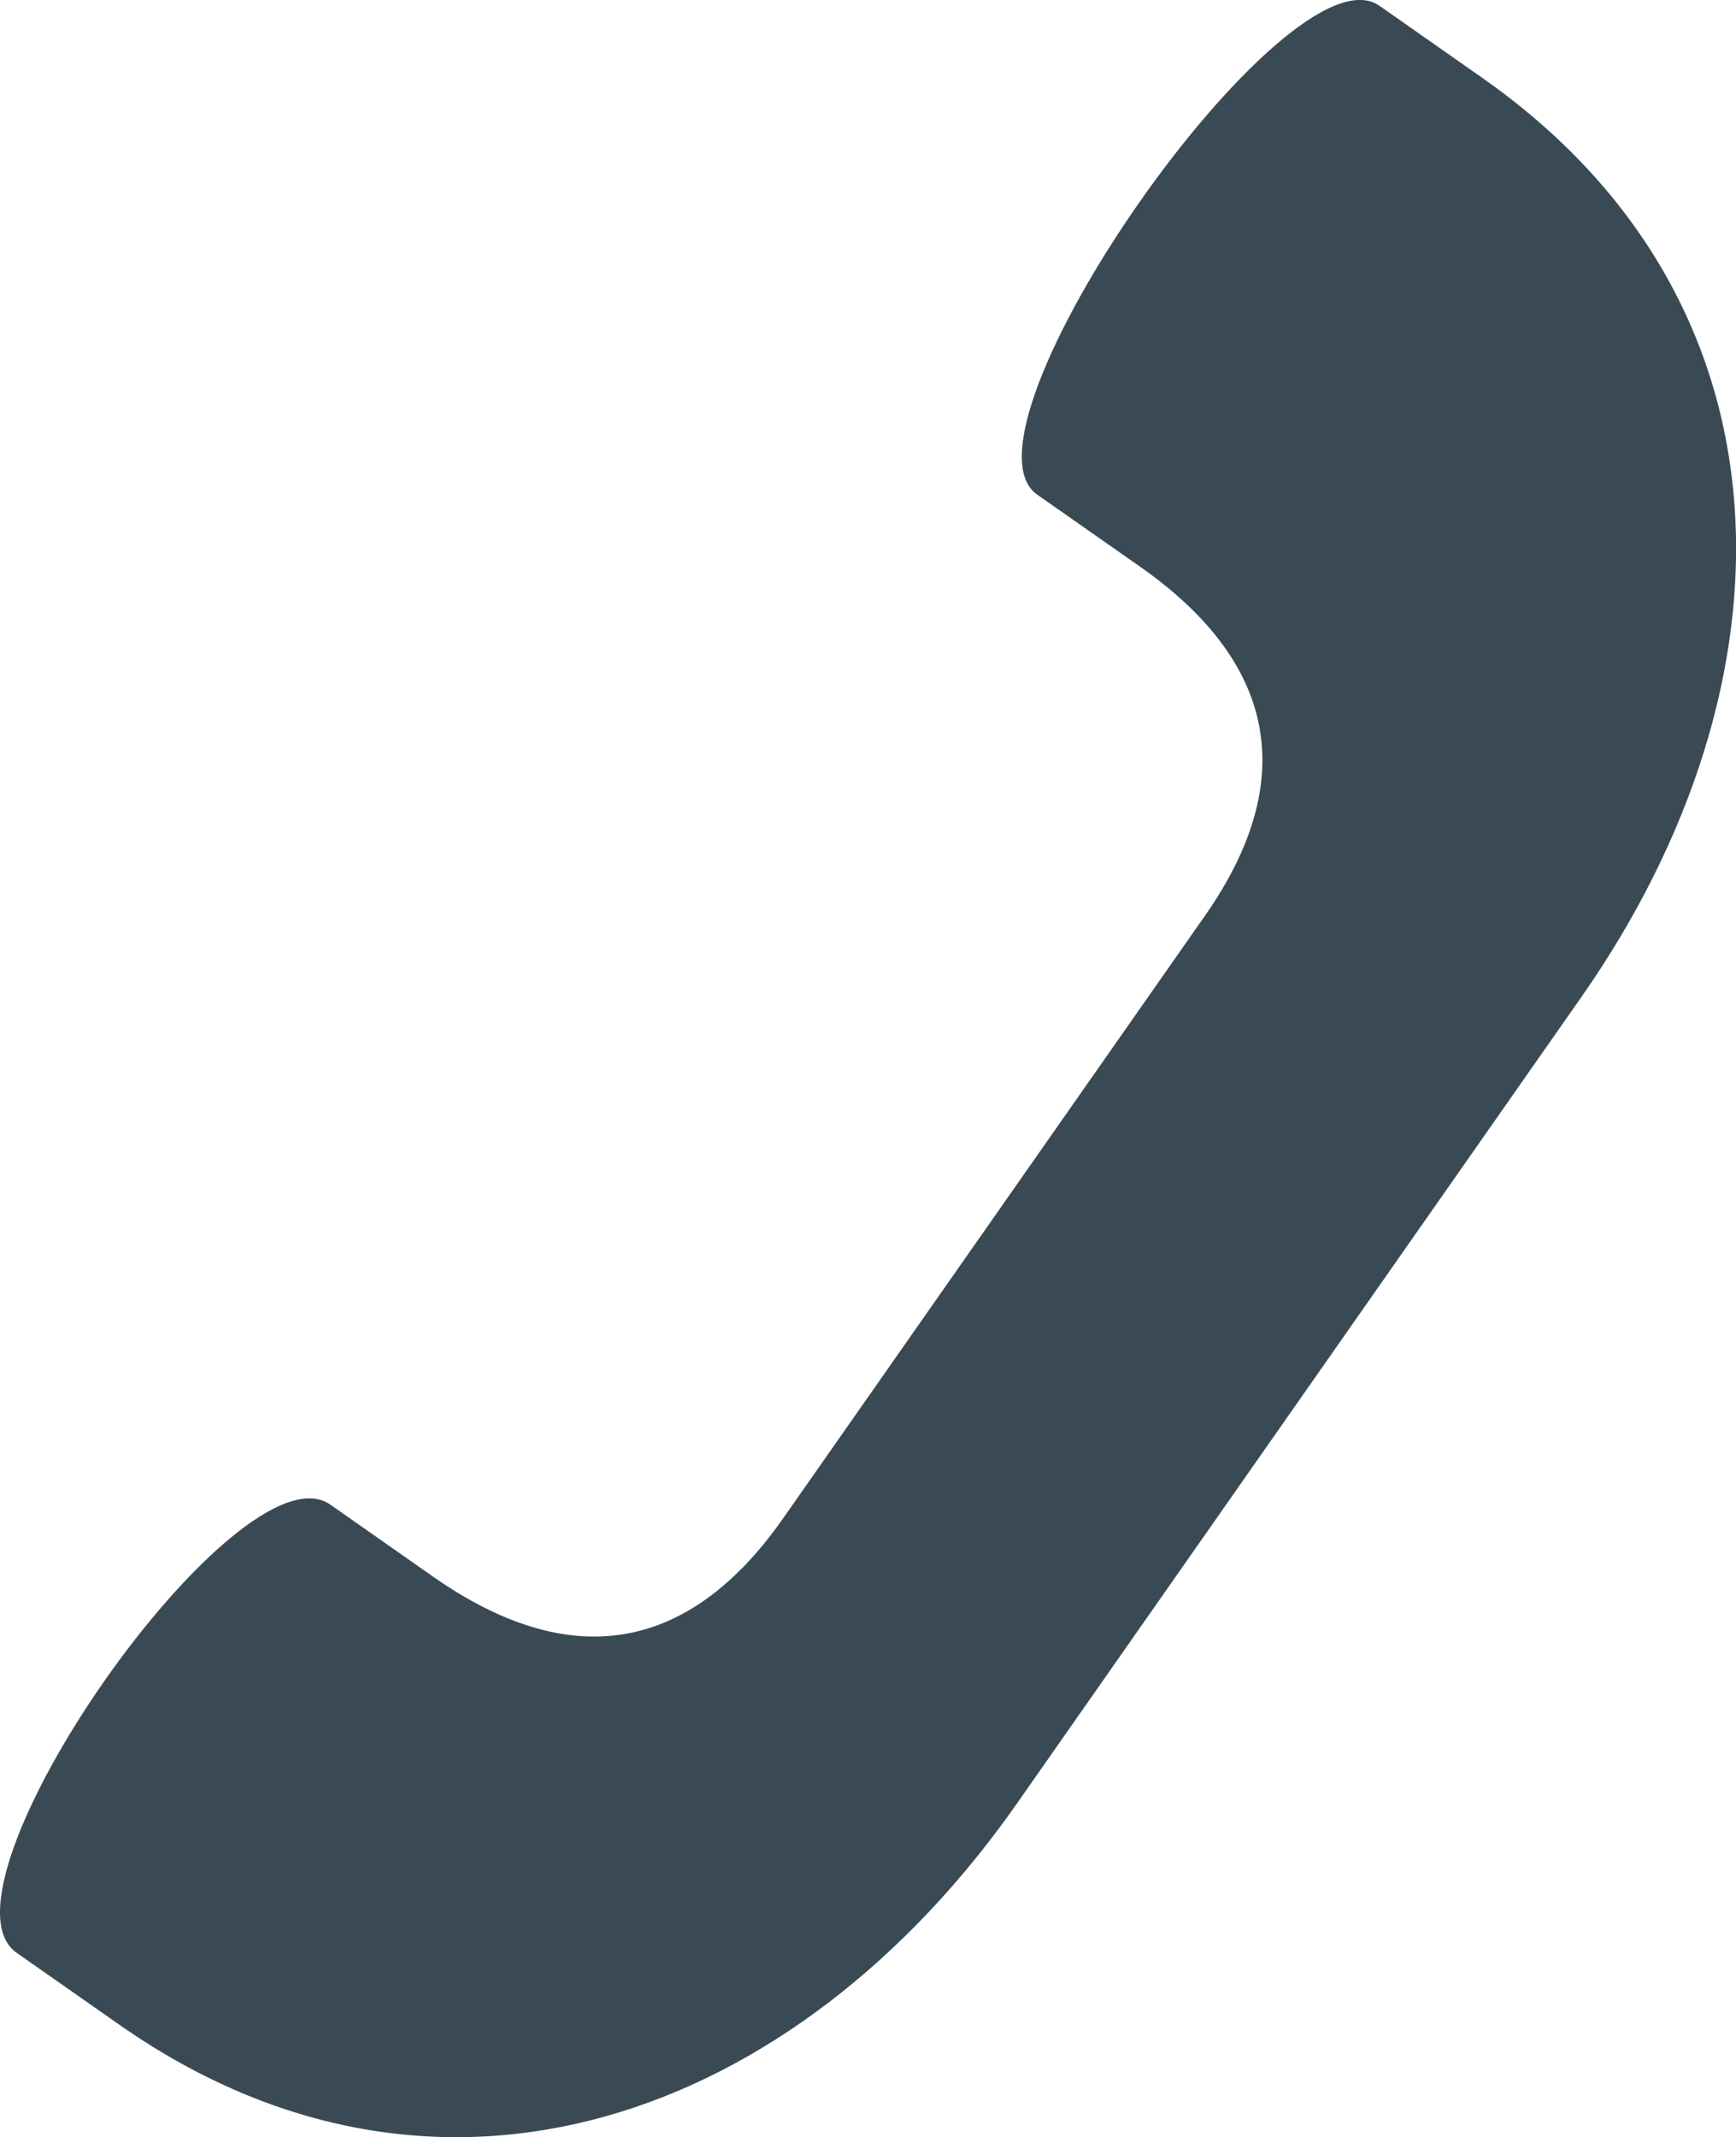
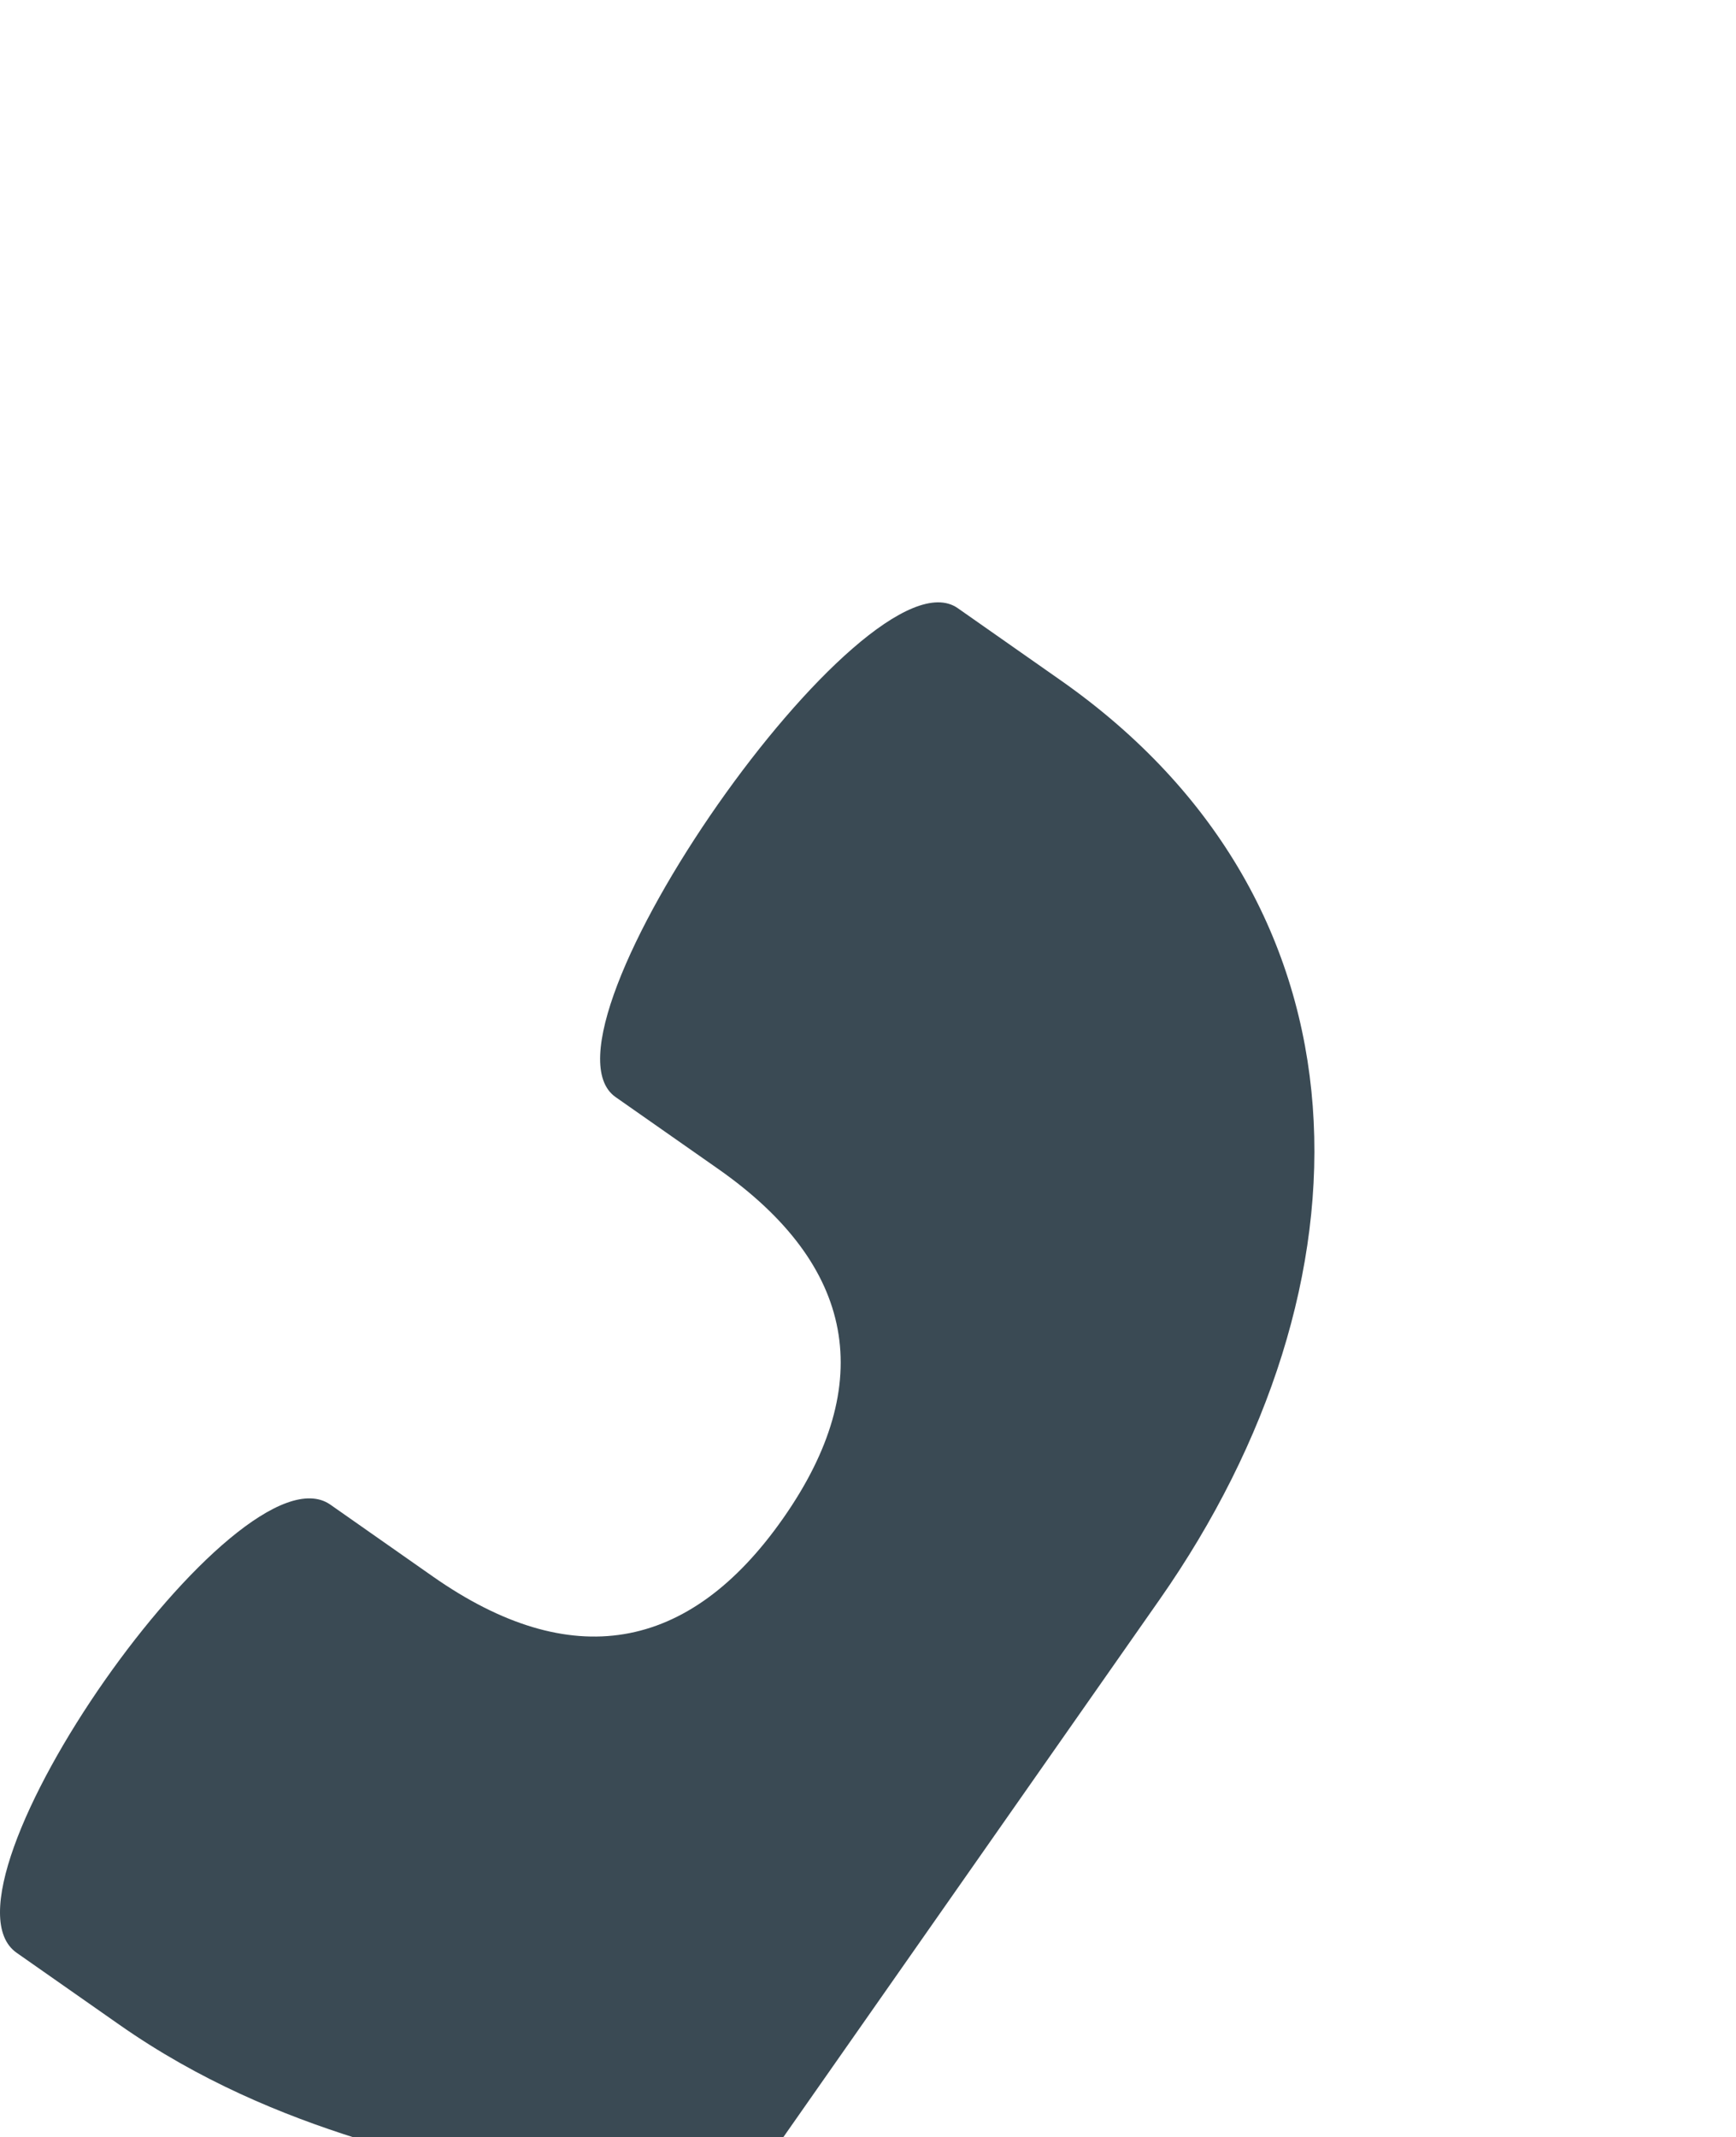
<svg xmlns="http://www.w3.org/2000/svg" version="1.1" id="Ebene_1" x="0px" y="0px" width="27.529px" height="33.875px" viewBox="0 0 27.529 33.875" enable-background="new 0 0 27.529 33.875" xml:space="preserve">
  <g>
-     <path fill="#3A4A54" d="M1.891,32.091l-1.627-1.139c-1.456-1.018,3.52-8.121,4.975-7.103l1.627,1.14   c2.18,1.526,4.057,1.213,5.554-0.925l6.687-9.548c1.497-2.137,1.148-4.01-1.031-5.536l-1.627-1.139   c-1.455-1.019,3.971-8.767,5.425-7.75l1.627,1.14c5.086,3.561,5.064,9.589,1.574,14.575l-8.949,12.78   C12.635,33.57,6.976,35.653,1.891,32.091z" />
+     <path fill="#3A4A54" d="M1.891,32.091l-1.627-1.139c-1.456-1.018,3.52-8.121,4.975-7.103l1.627,1.14   c2.18,1.526,4.057,1.213,5.554-0.925c1.497-2.137,1.148-4.01-1.031-5.536l-1.627-1.139   c-1.455-1.019,3.971-8.767,5.425-7.75l1.627,1.14c5.086,3.561,5.064,9.589,1.574,14.575l-8.949,12.78   C12.635,33.57,6.976,35.653,1.891,32.091z" />
  </g>
</svg>